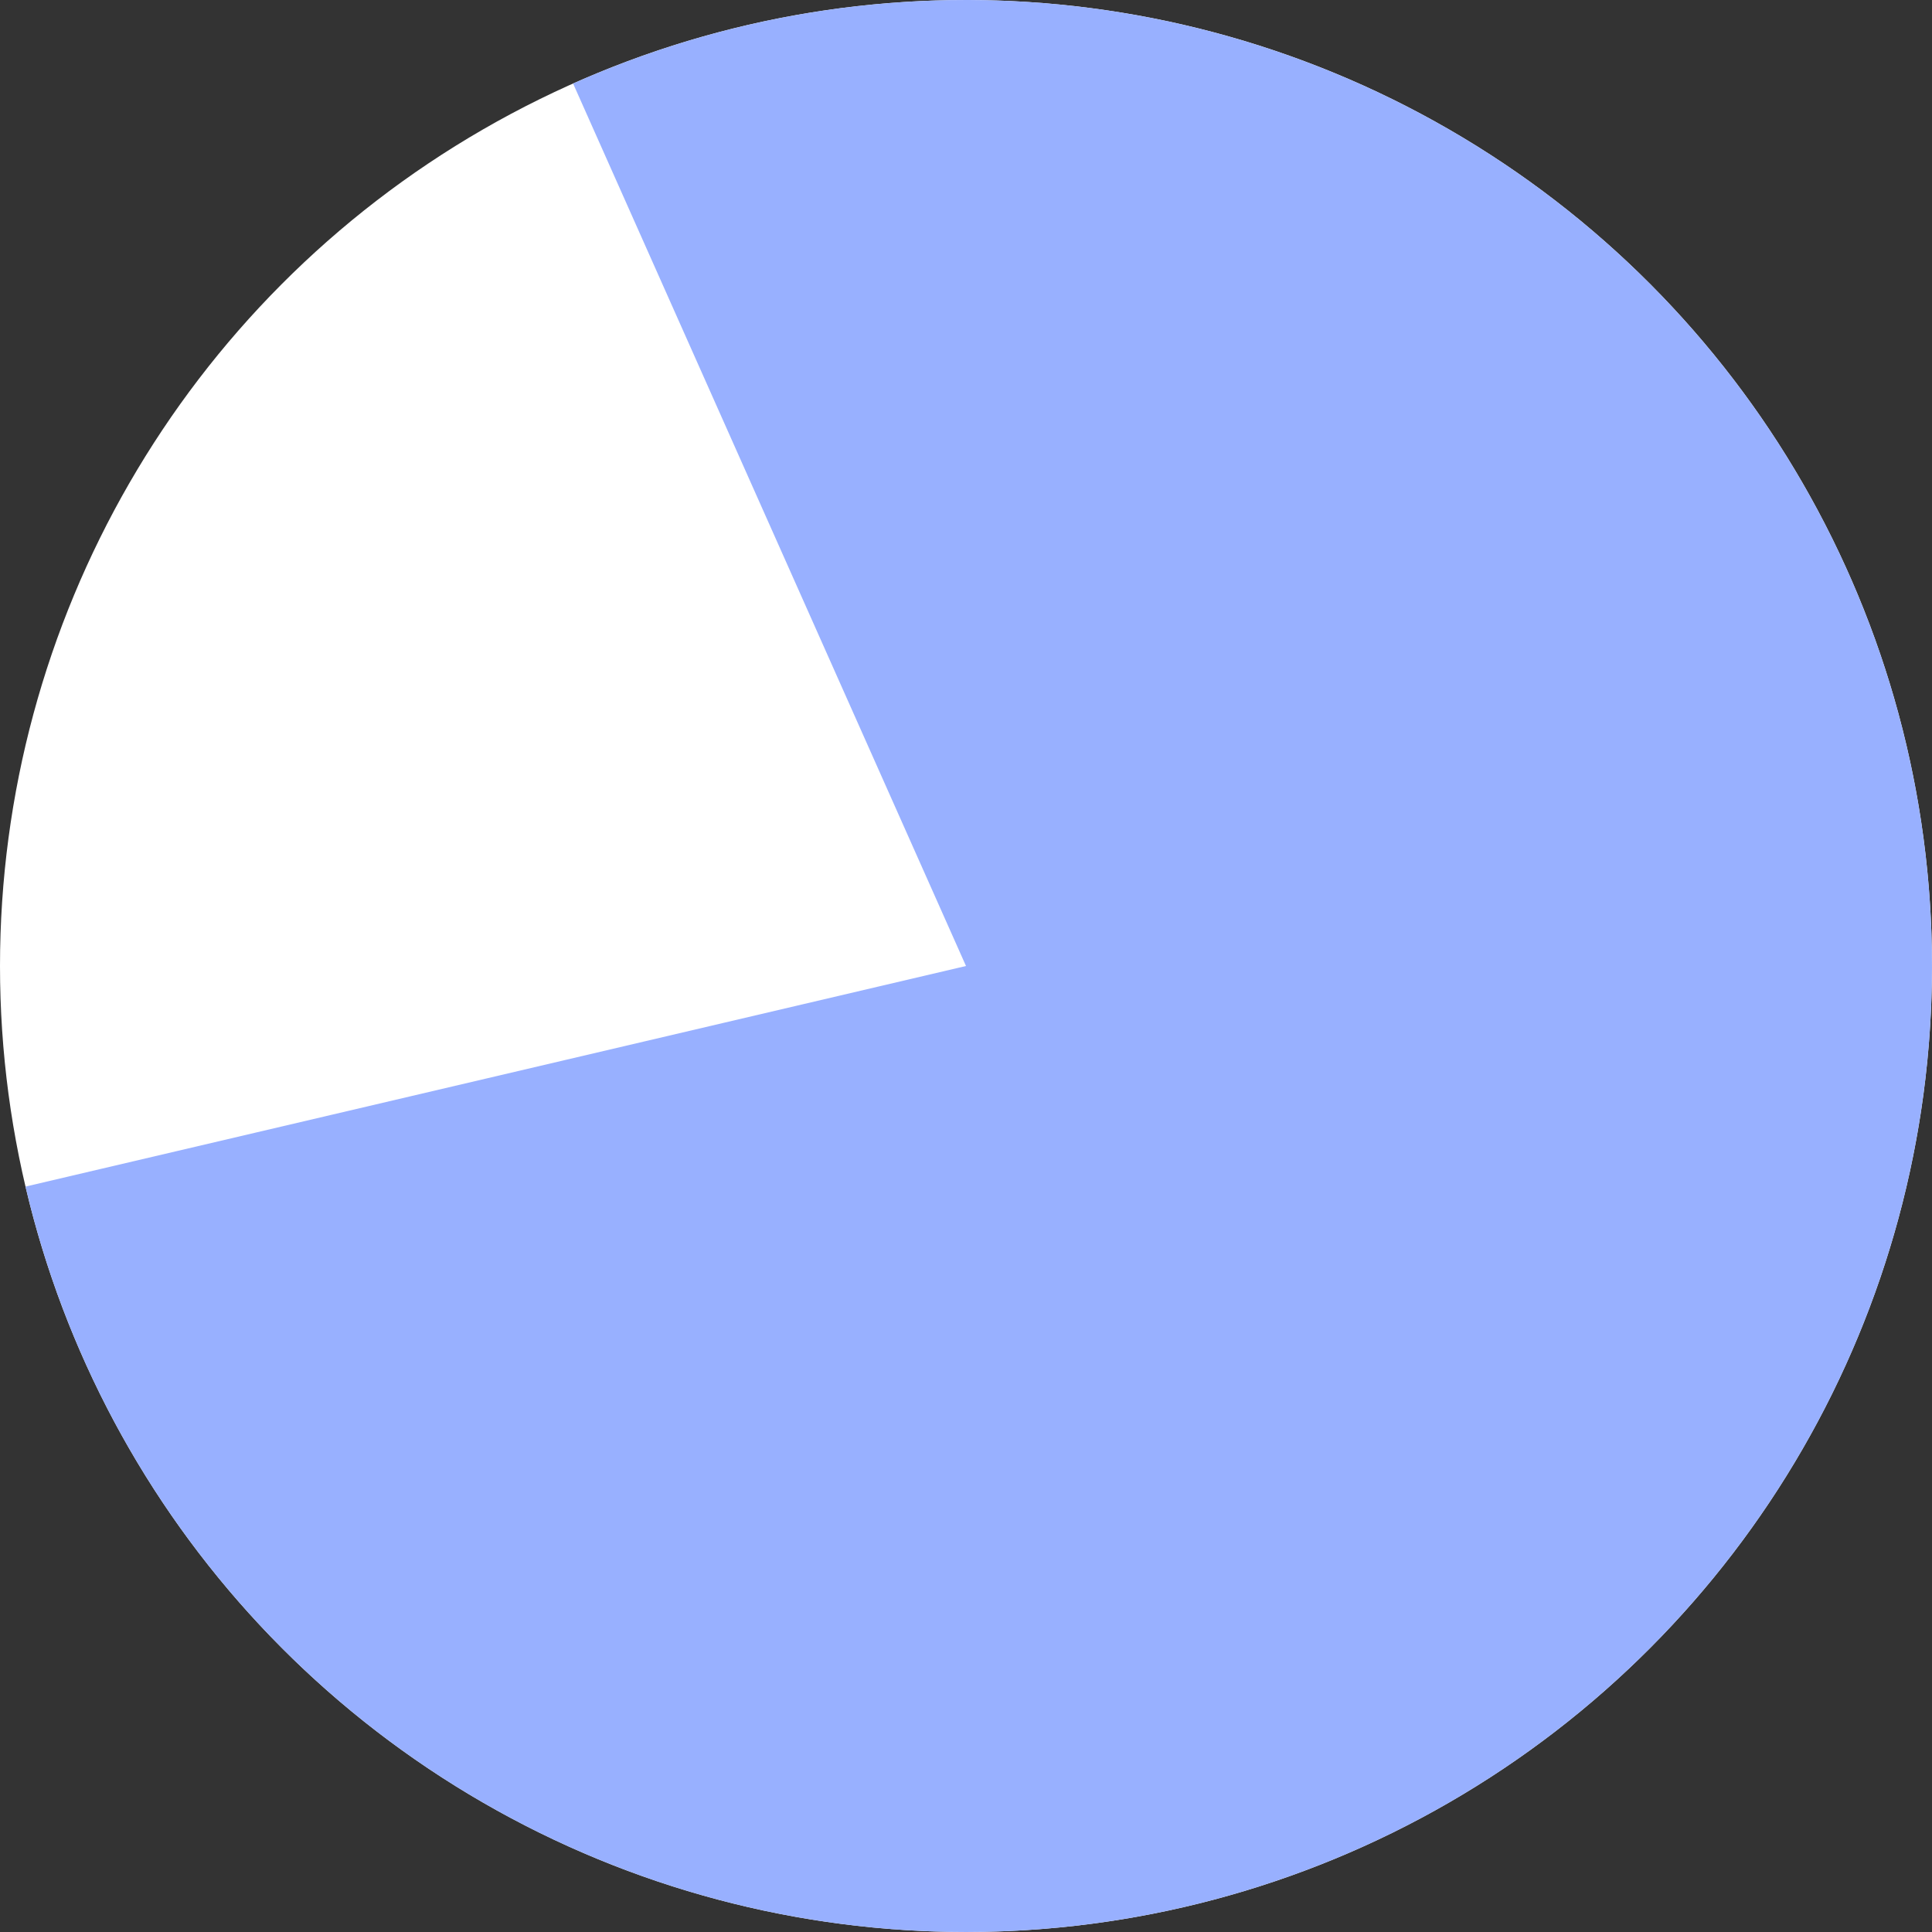
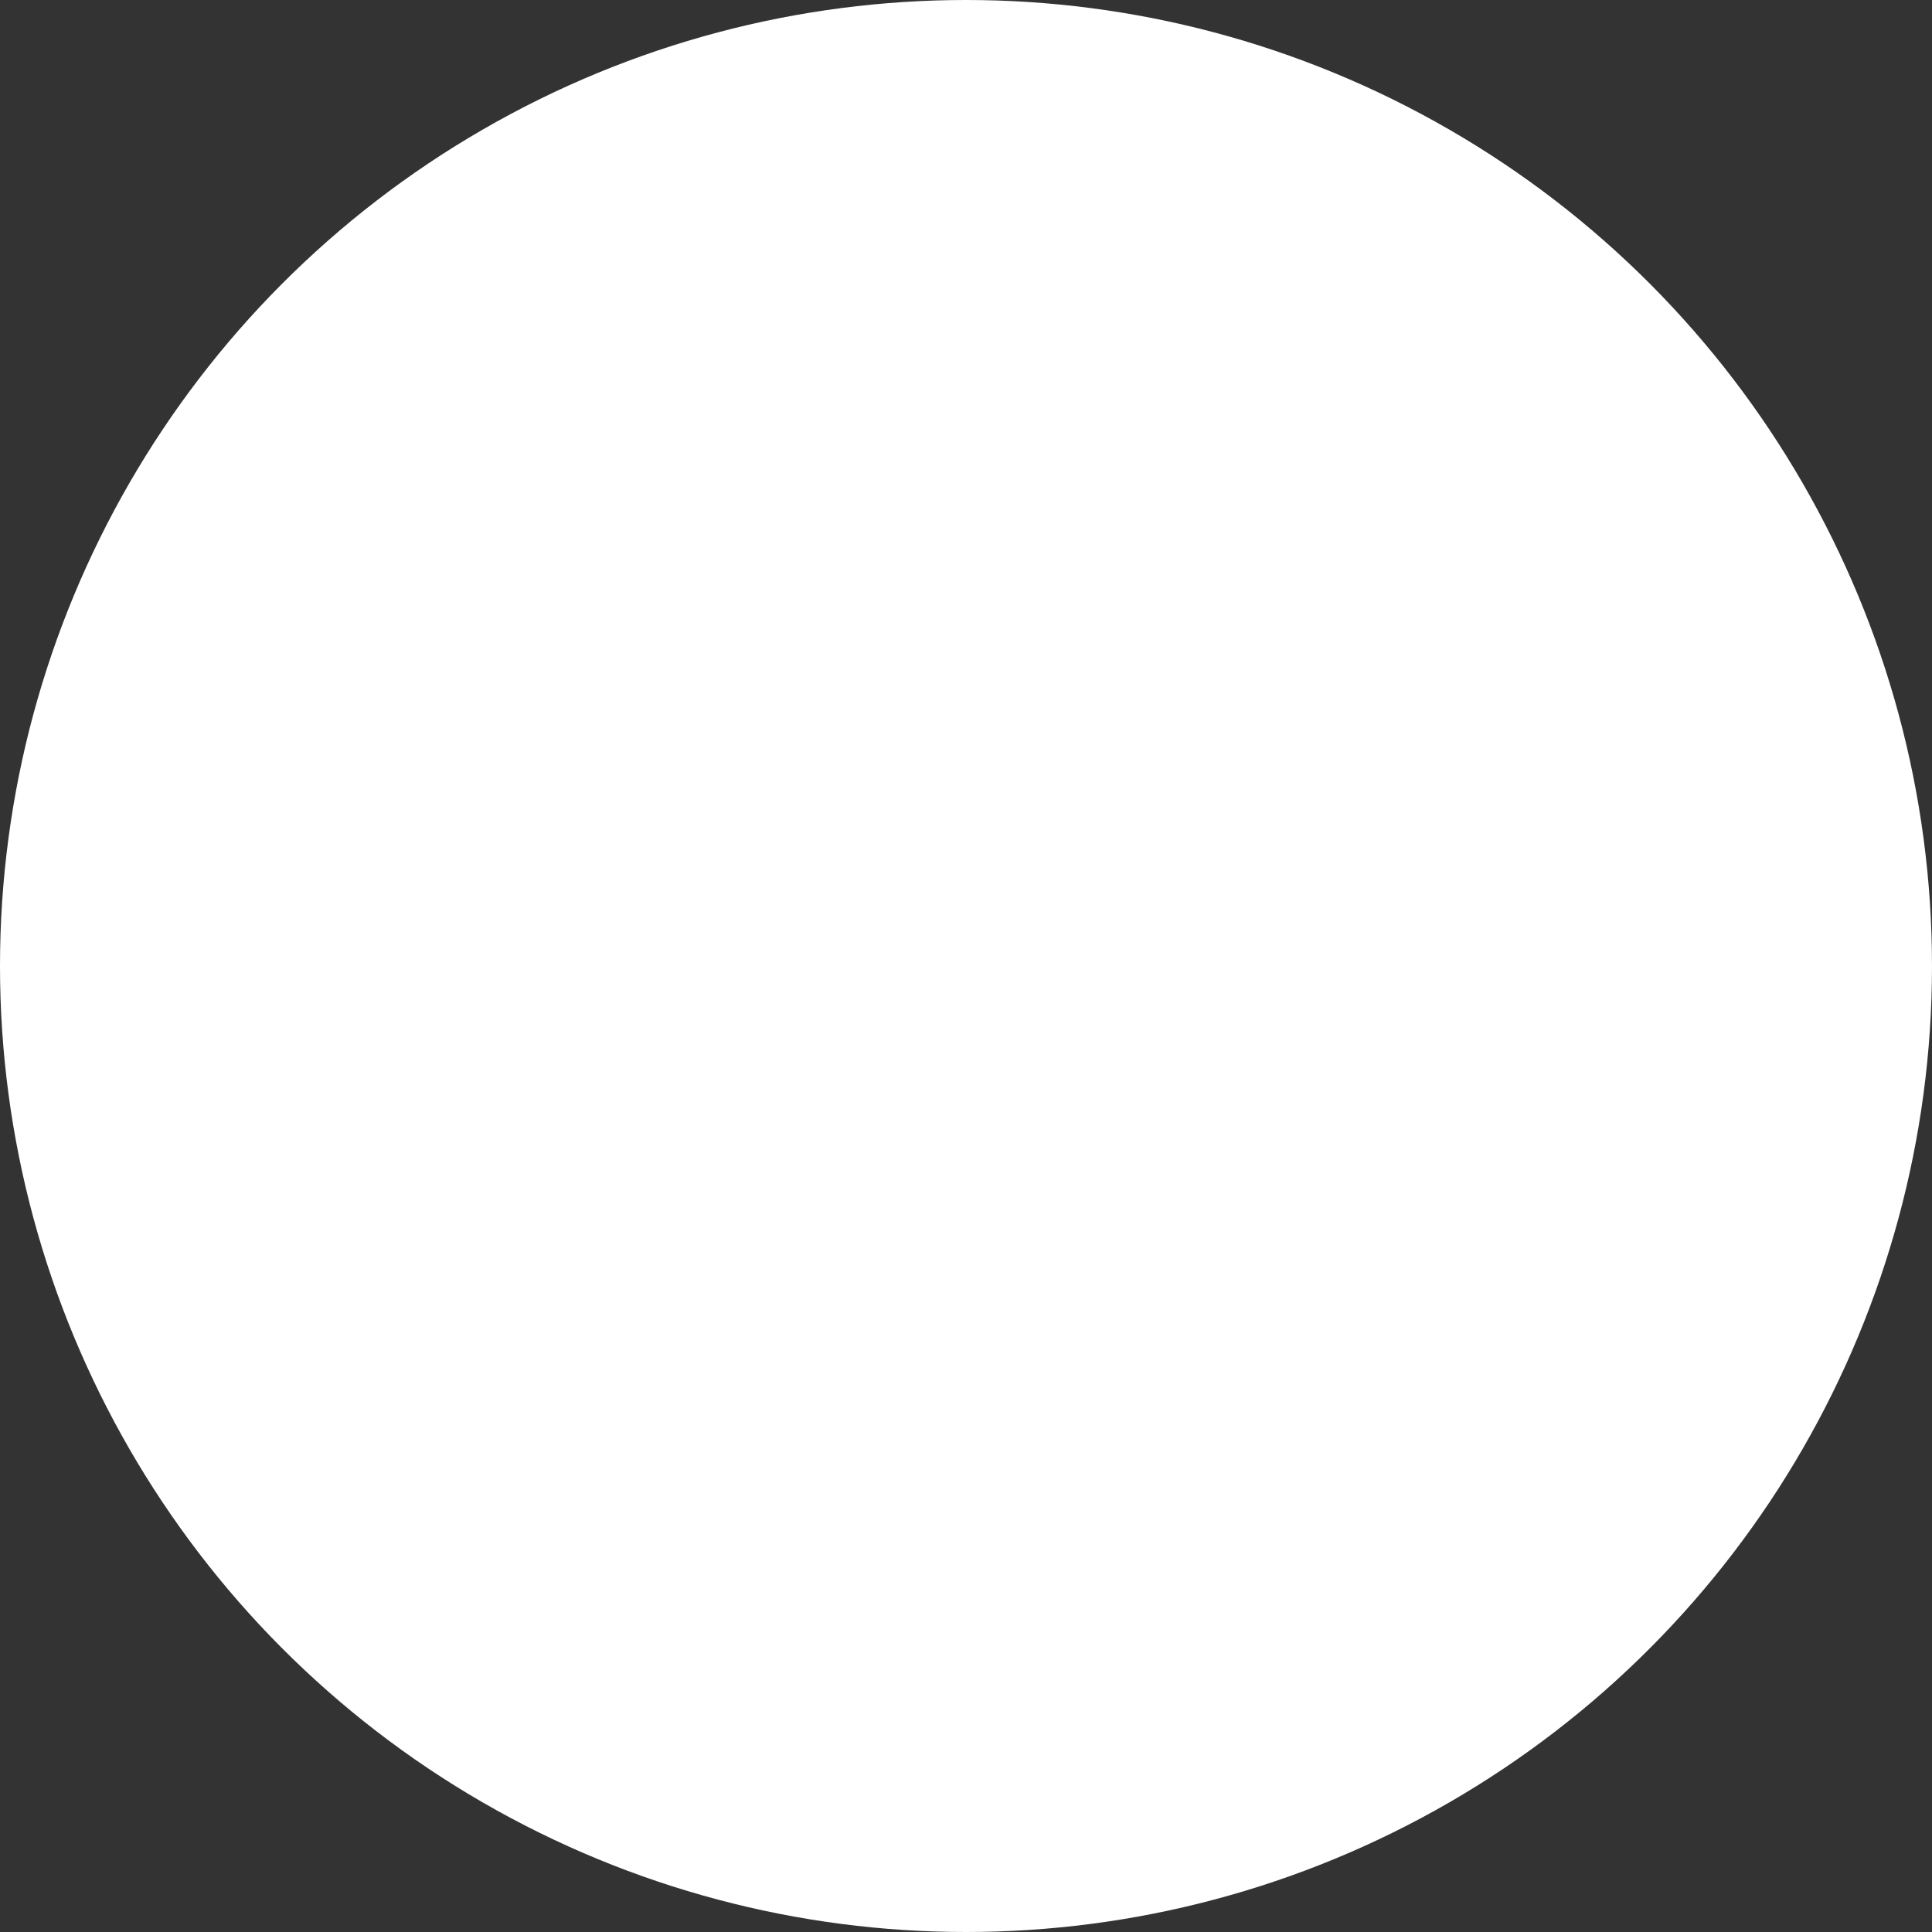
<svg xmlns="http://www.w3.org/2000/svg" width="100" height="100" viewBox="0 0 100 100" fill="none">
  <rect x="0" y="0" width="100" height="100" fill="#333333" stroke="none" />
  <circle cx="50" cy="50" r="50" fill="white" />
-   <path d="M29.663 4.323C39.064 0.137 49.528 -1.046 59.626 0.935C69.724 2.917 78.965 7.965 86.088 15.393C93.211 22.82 97.868 32.265 99.425 42.437C100.981 52.609 99.361 63.014 94.786 72.232C90.21 81.449 82.902 89.031 73.858 93.941C64.814 98.851 54.476 100.851 44.253 99.669C34.031 98.486 24.422 94.178 16.738 87.332C9.055 80.486 3.671 71.436 1.321 61.417L50 50L29.663 4.323Z" fill="#98B0FF" />
</svg>